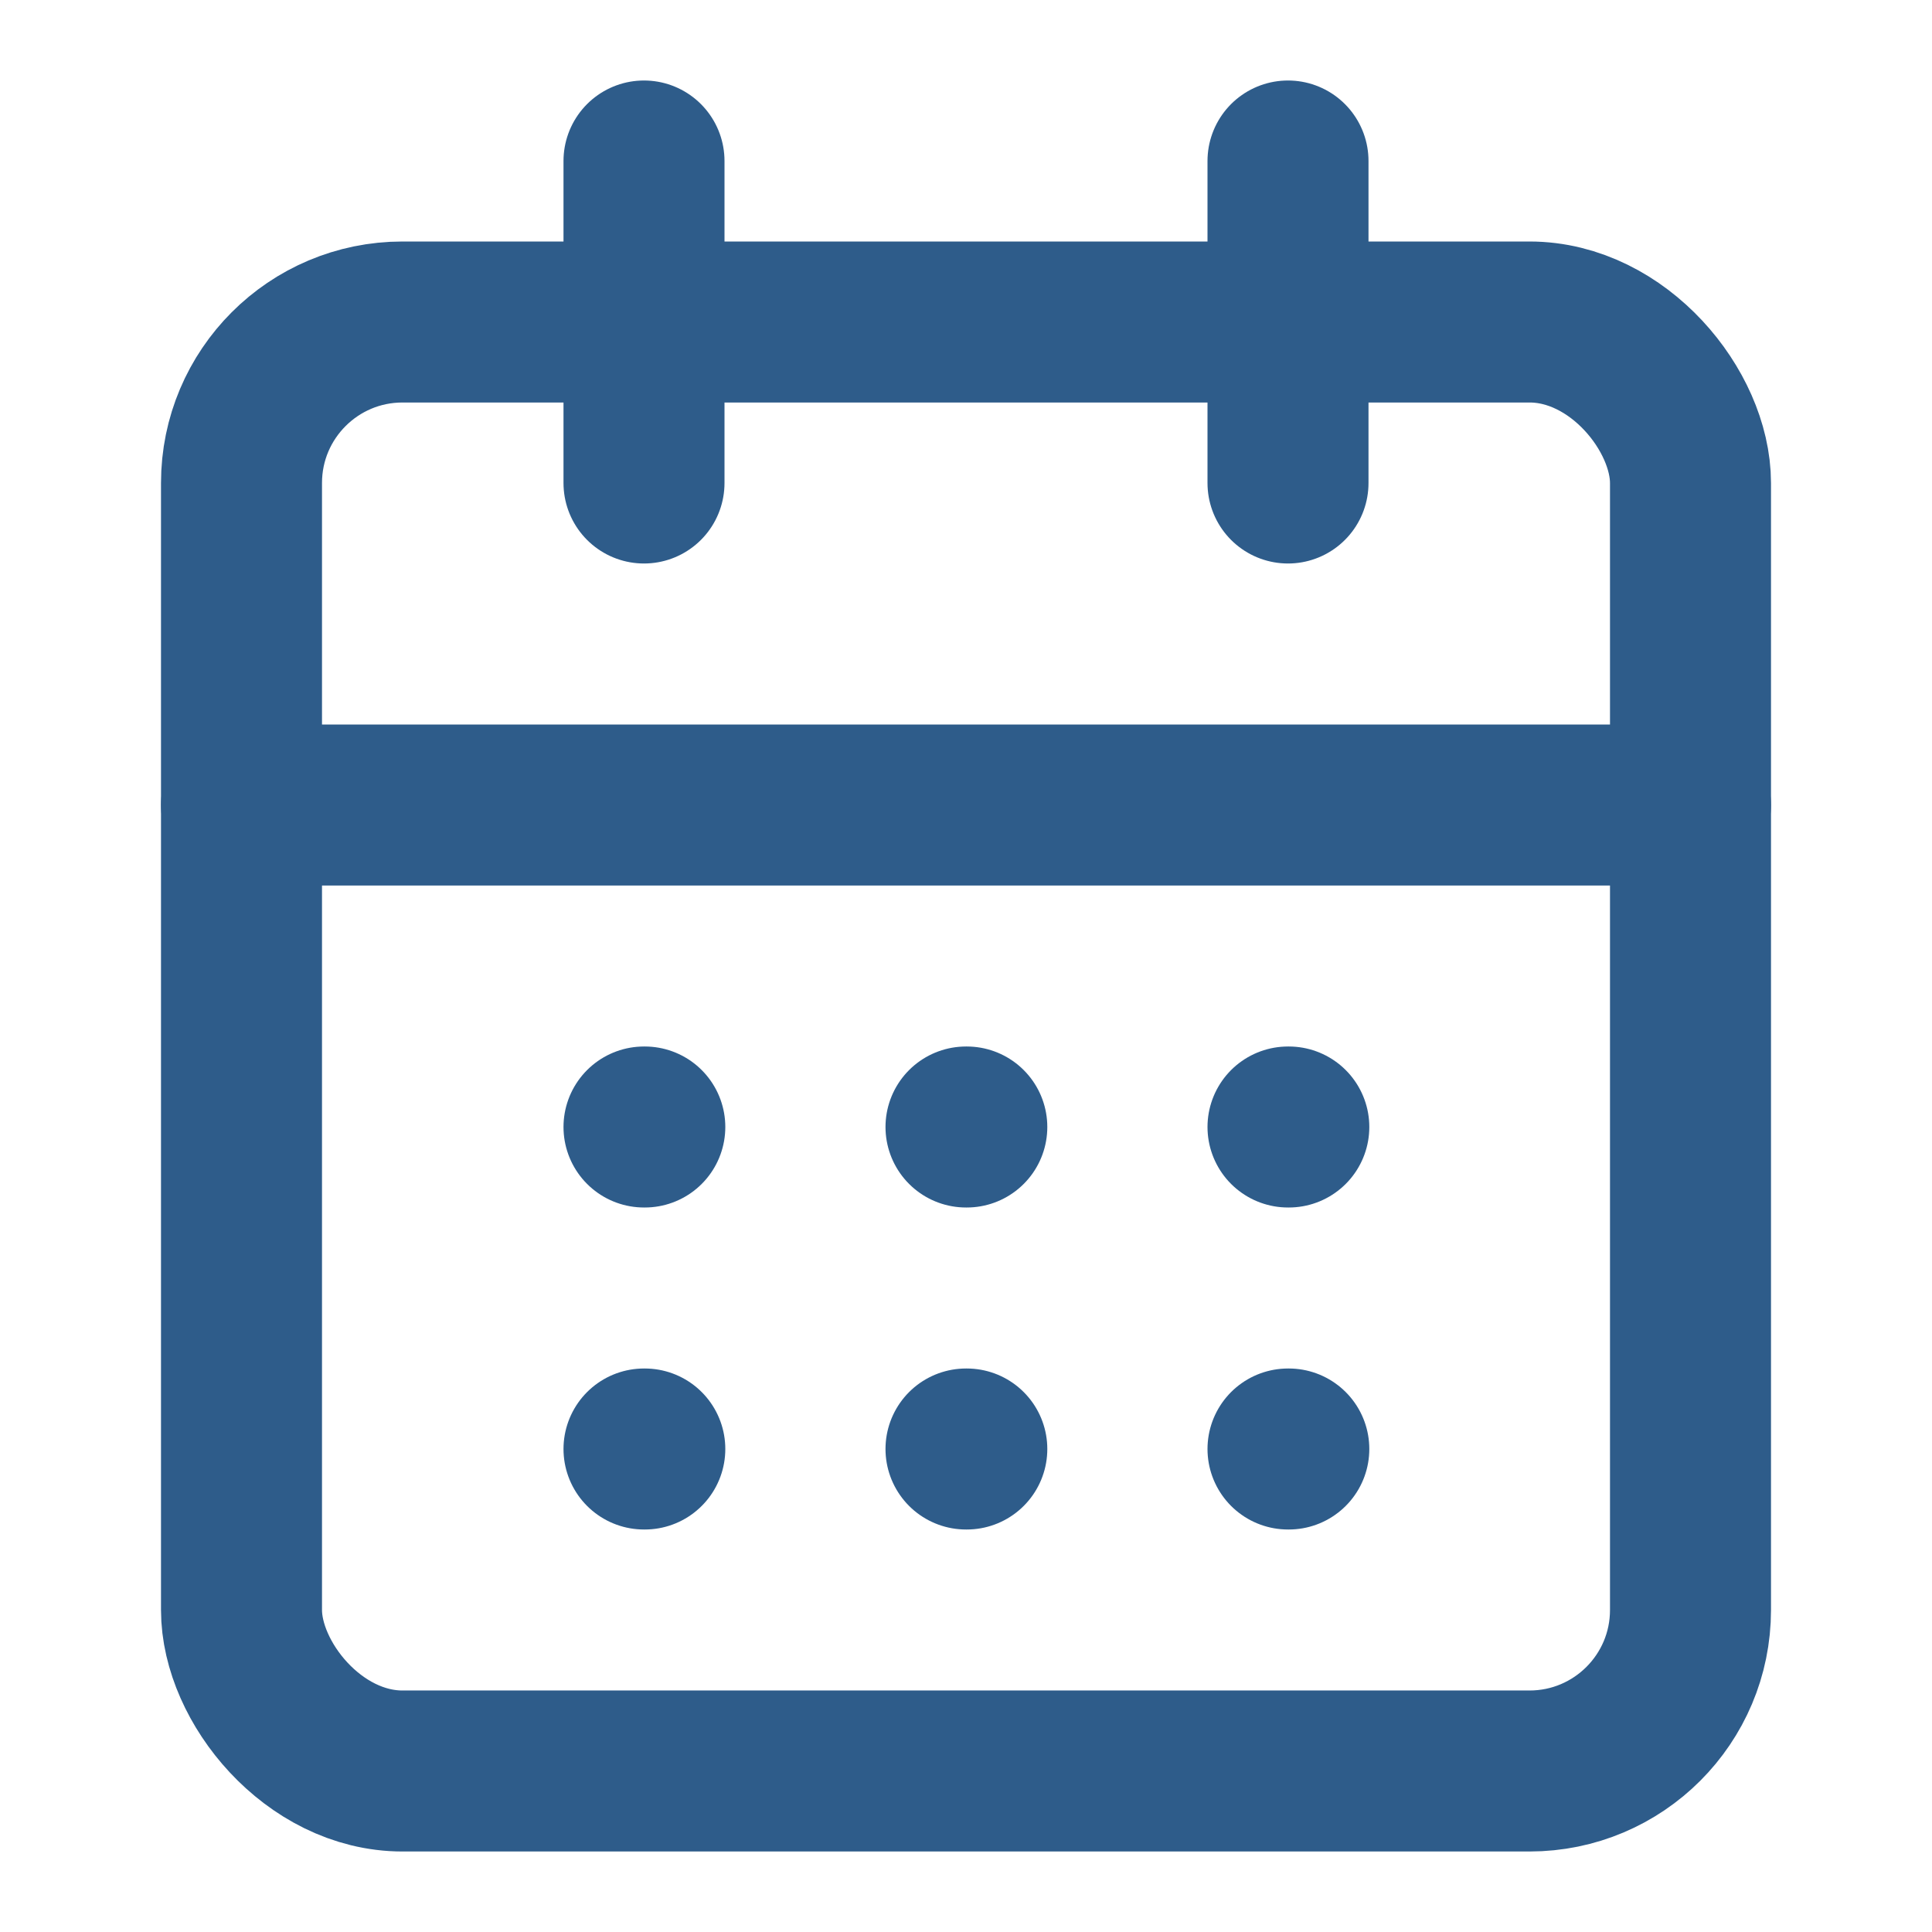
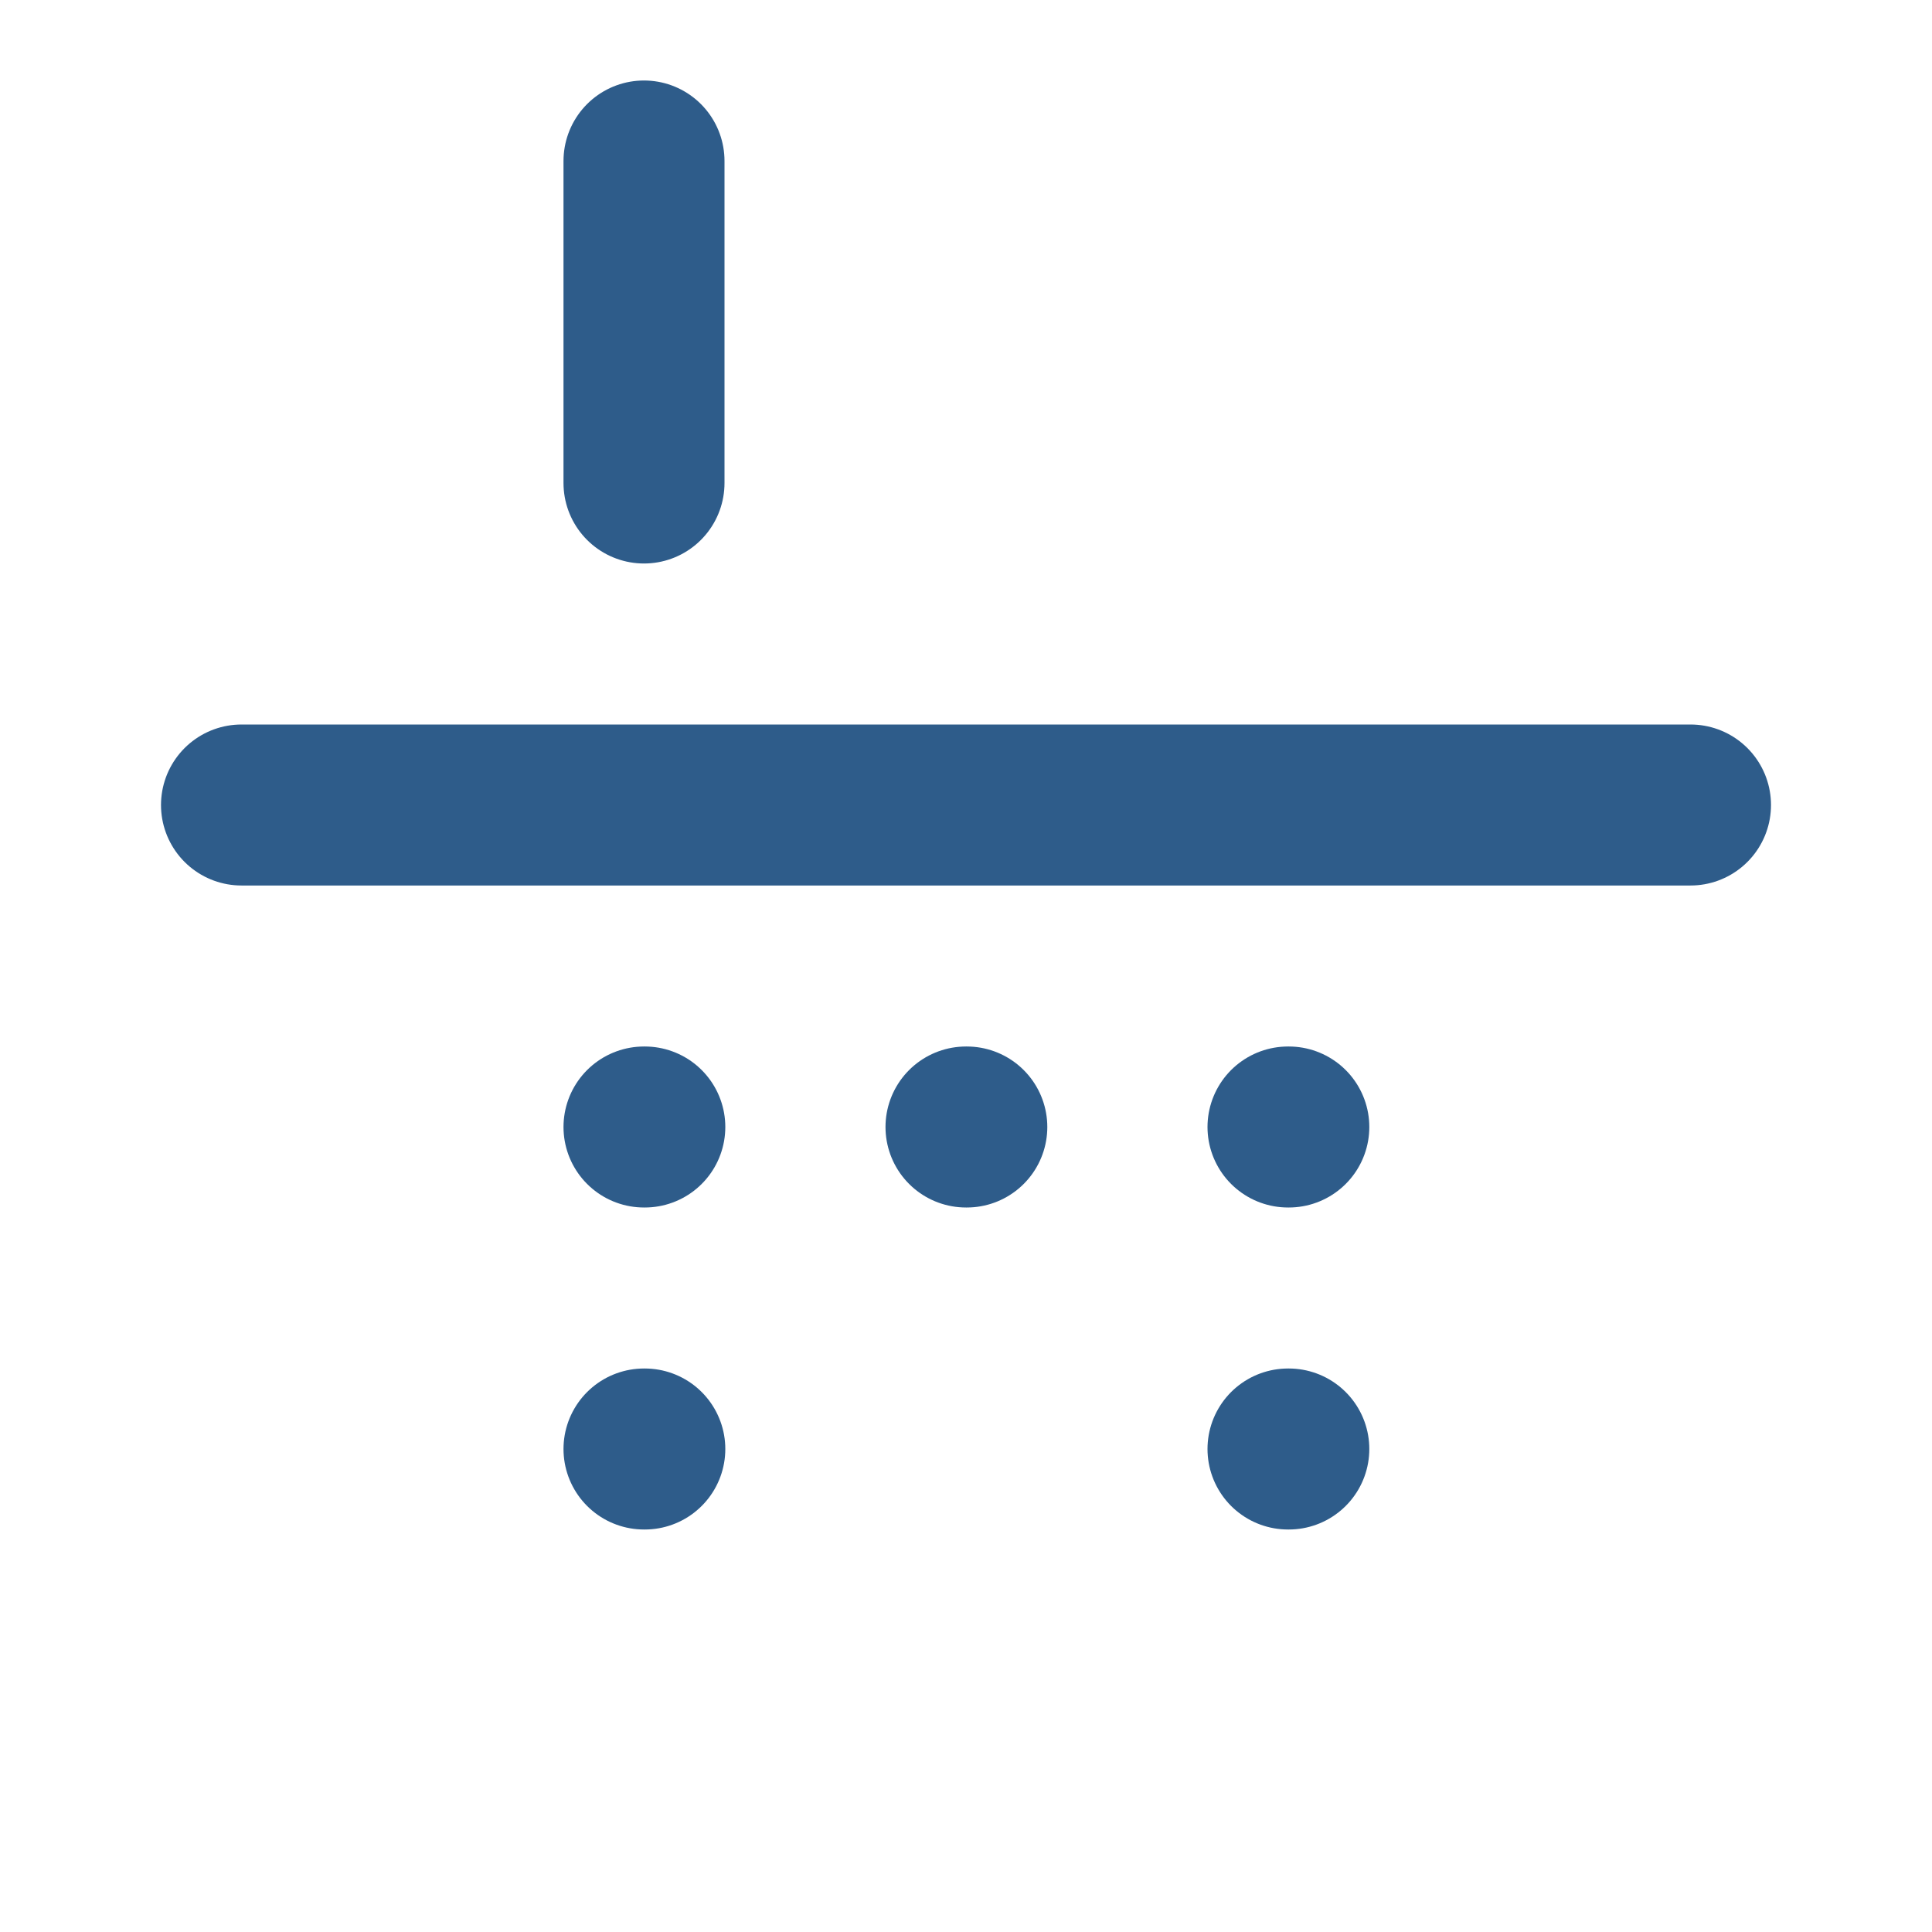
<svg xmlns="http://www.w3.org/2000/svg" width="20" height="20" viewBox="0 0 24 24" fill="none" stroke="currentColor" stroke-width="2" stroke-linecap="round" stroke-linejoin="round" class="lucide lucide-calendar-days text-hearing" data-lov-id="src/components/ContactForm.tsx:120:18" data-lov-name="CalendarDays" data-component-path="src/components/ContactForm.tsx" data-component-line="120" data-component-file="ContactForm.tsx" data-component-name="CalendarDays" data-component-content="%7B%22className%22%3A%22text-hearing%22%7D">
  <path d="M8 2v4" stroke="#2E5C8A" fill="none" stroke-width="2px" />
-   <path d="M16 2v4" stroke="#2E5C8A" fill="none" stroke-width="2px" />
-   <rect width="18" height="18" x="3" y="4" rx="2" stroke="#2E5C8A" fill="none" stroke-width="2px" />
  <path d="M3 10h18" stroke="#2E5C8A" fill="none" stroke-width="2px" />
  <path d="M8 14h.01" stroke="#2E5C8A" fill="none" stroke-width="2px" />
  <path d="M12 14h.01" stroke="#2E5C8A" fill="none" stroke-width="2px" />
  <path d="M16 14h.01" stroke="#2E5C8A" fill="none" stroke-width="2px" />
  <path d="M8 18h.01" stroke="#2E5C8A" fill="none" stroke-width="2px" />
-   <path d="M12 18h.01" stroke="#2E5C8A" fill="none" stroke-width="2px" />
  <path d="M16 18h.01" stroke="#2E5C8A" fill="none" stroke-width="2px" />
</svg>